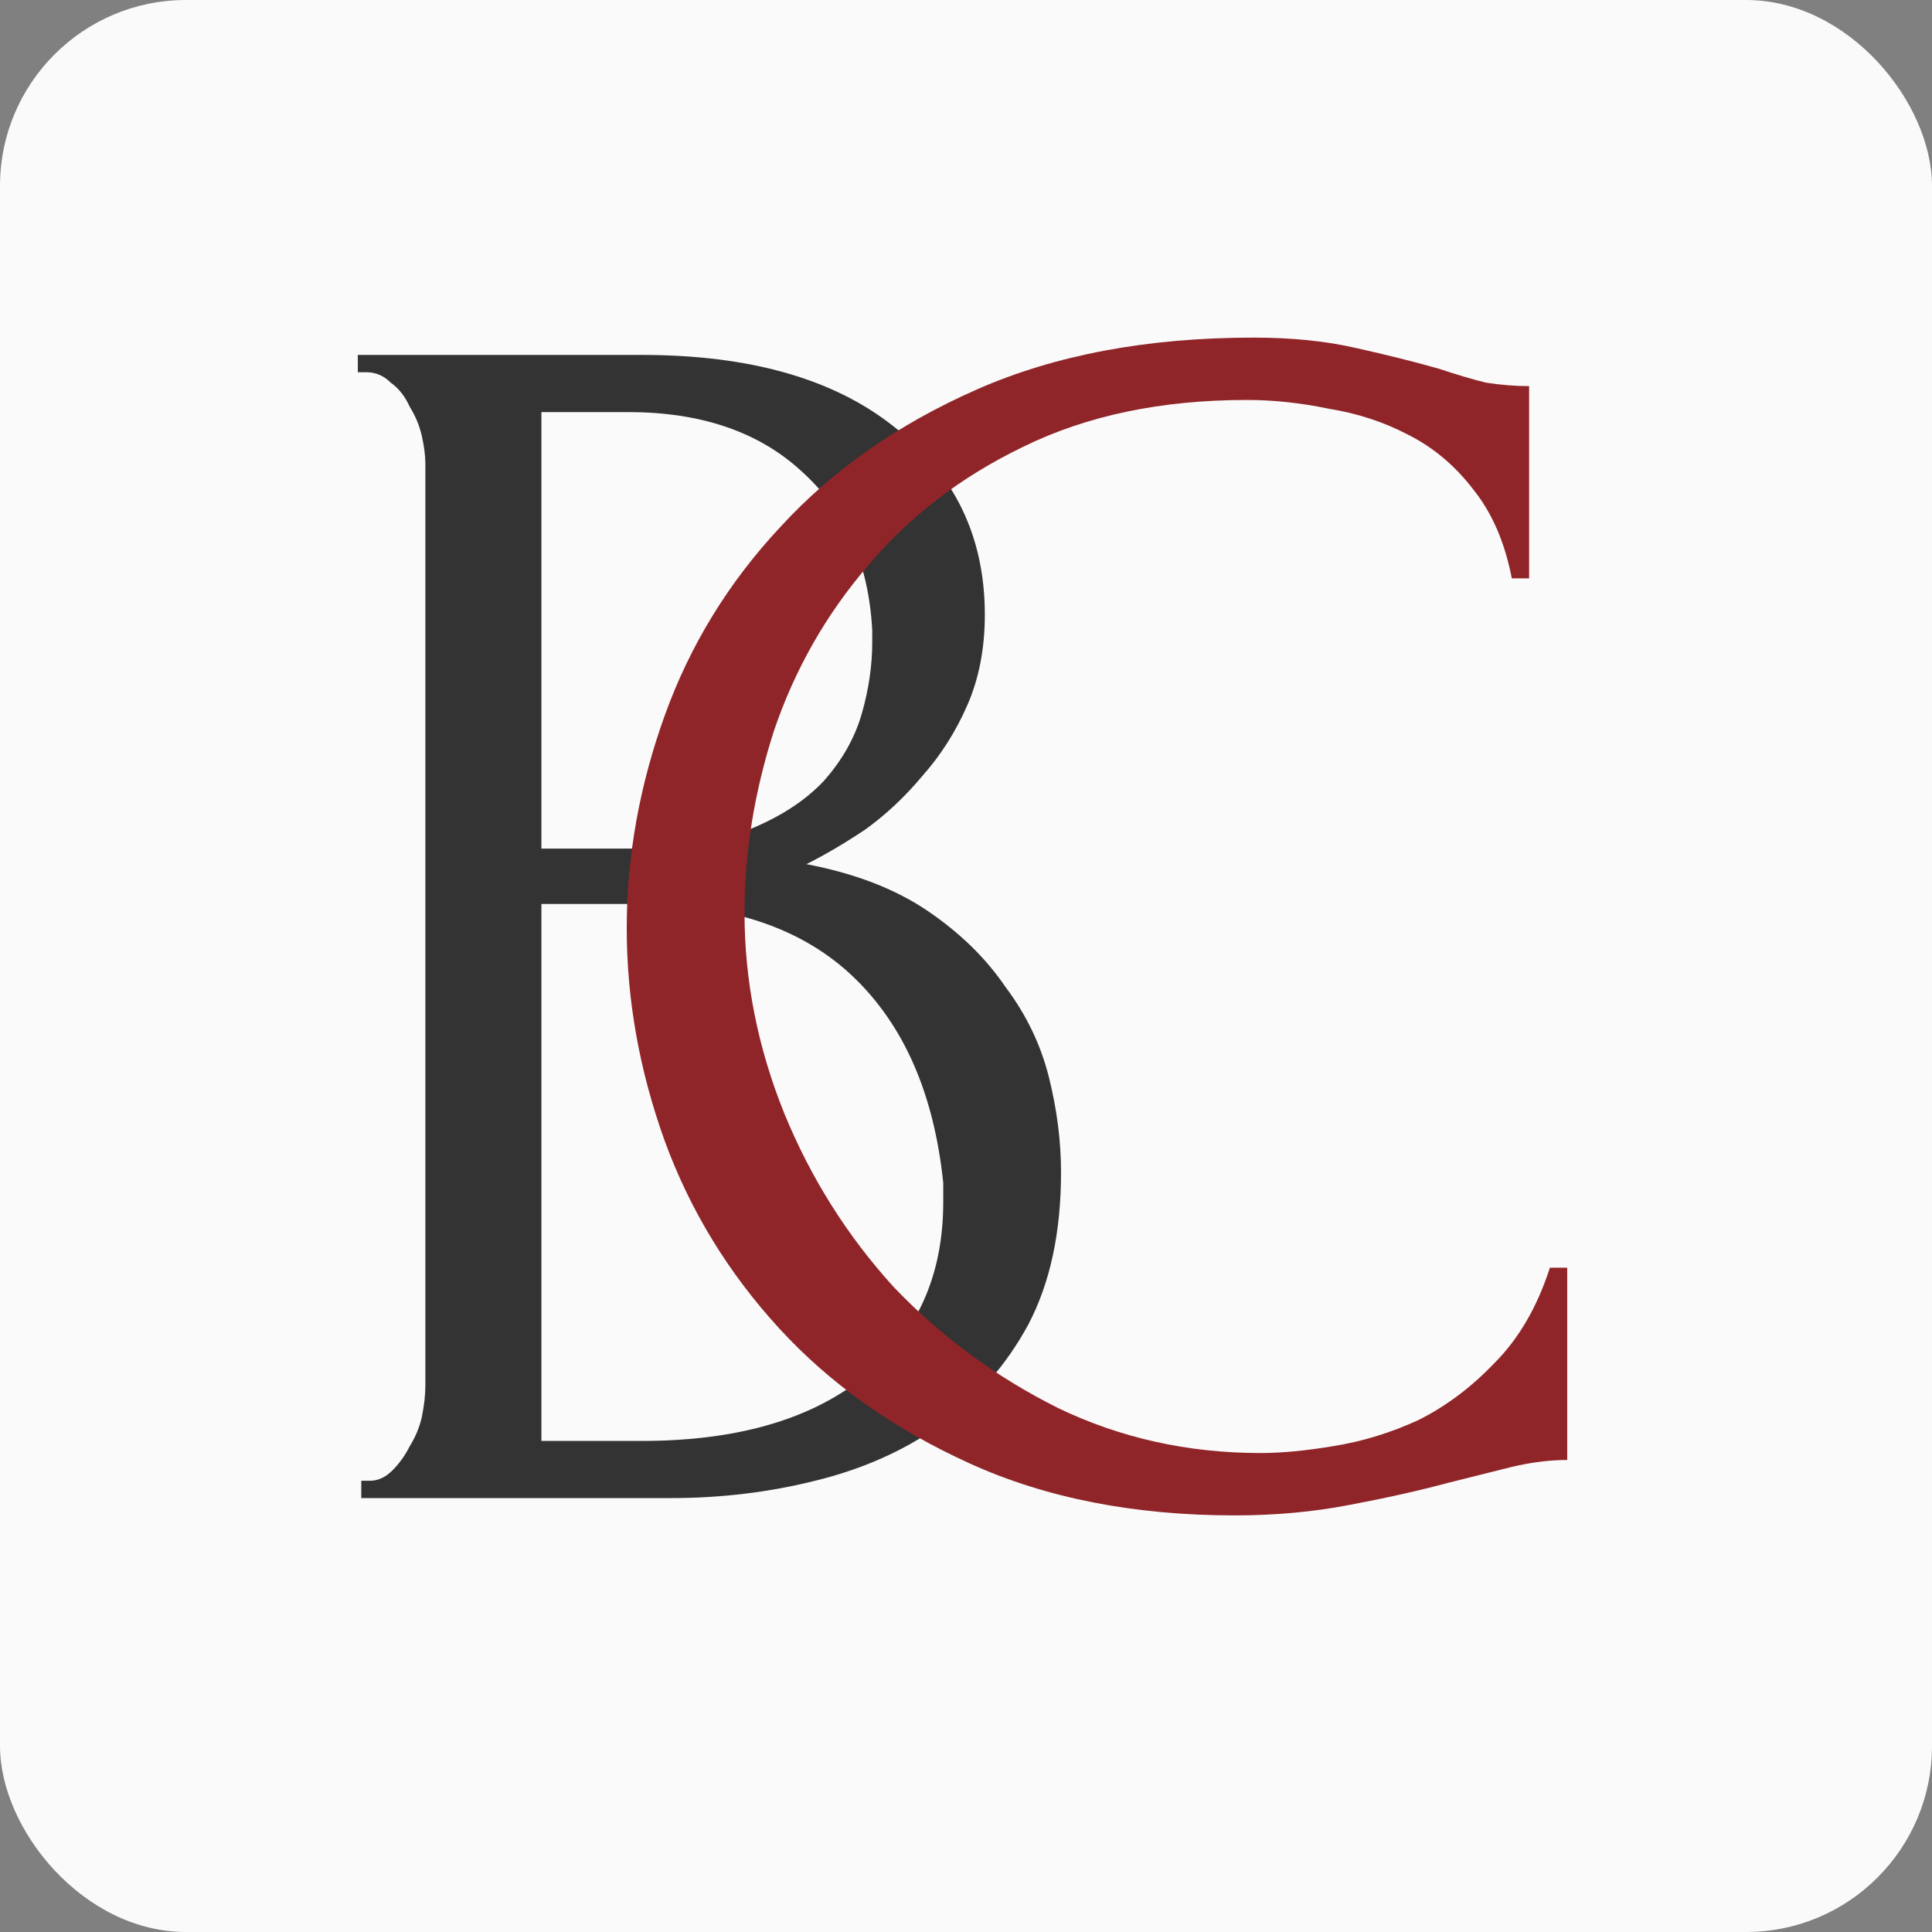
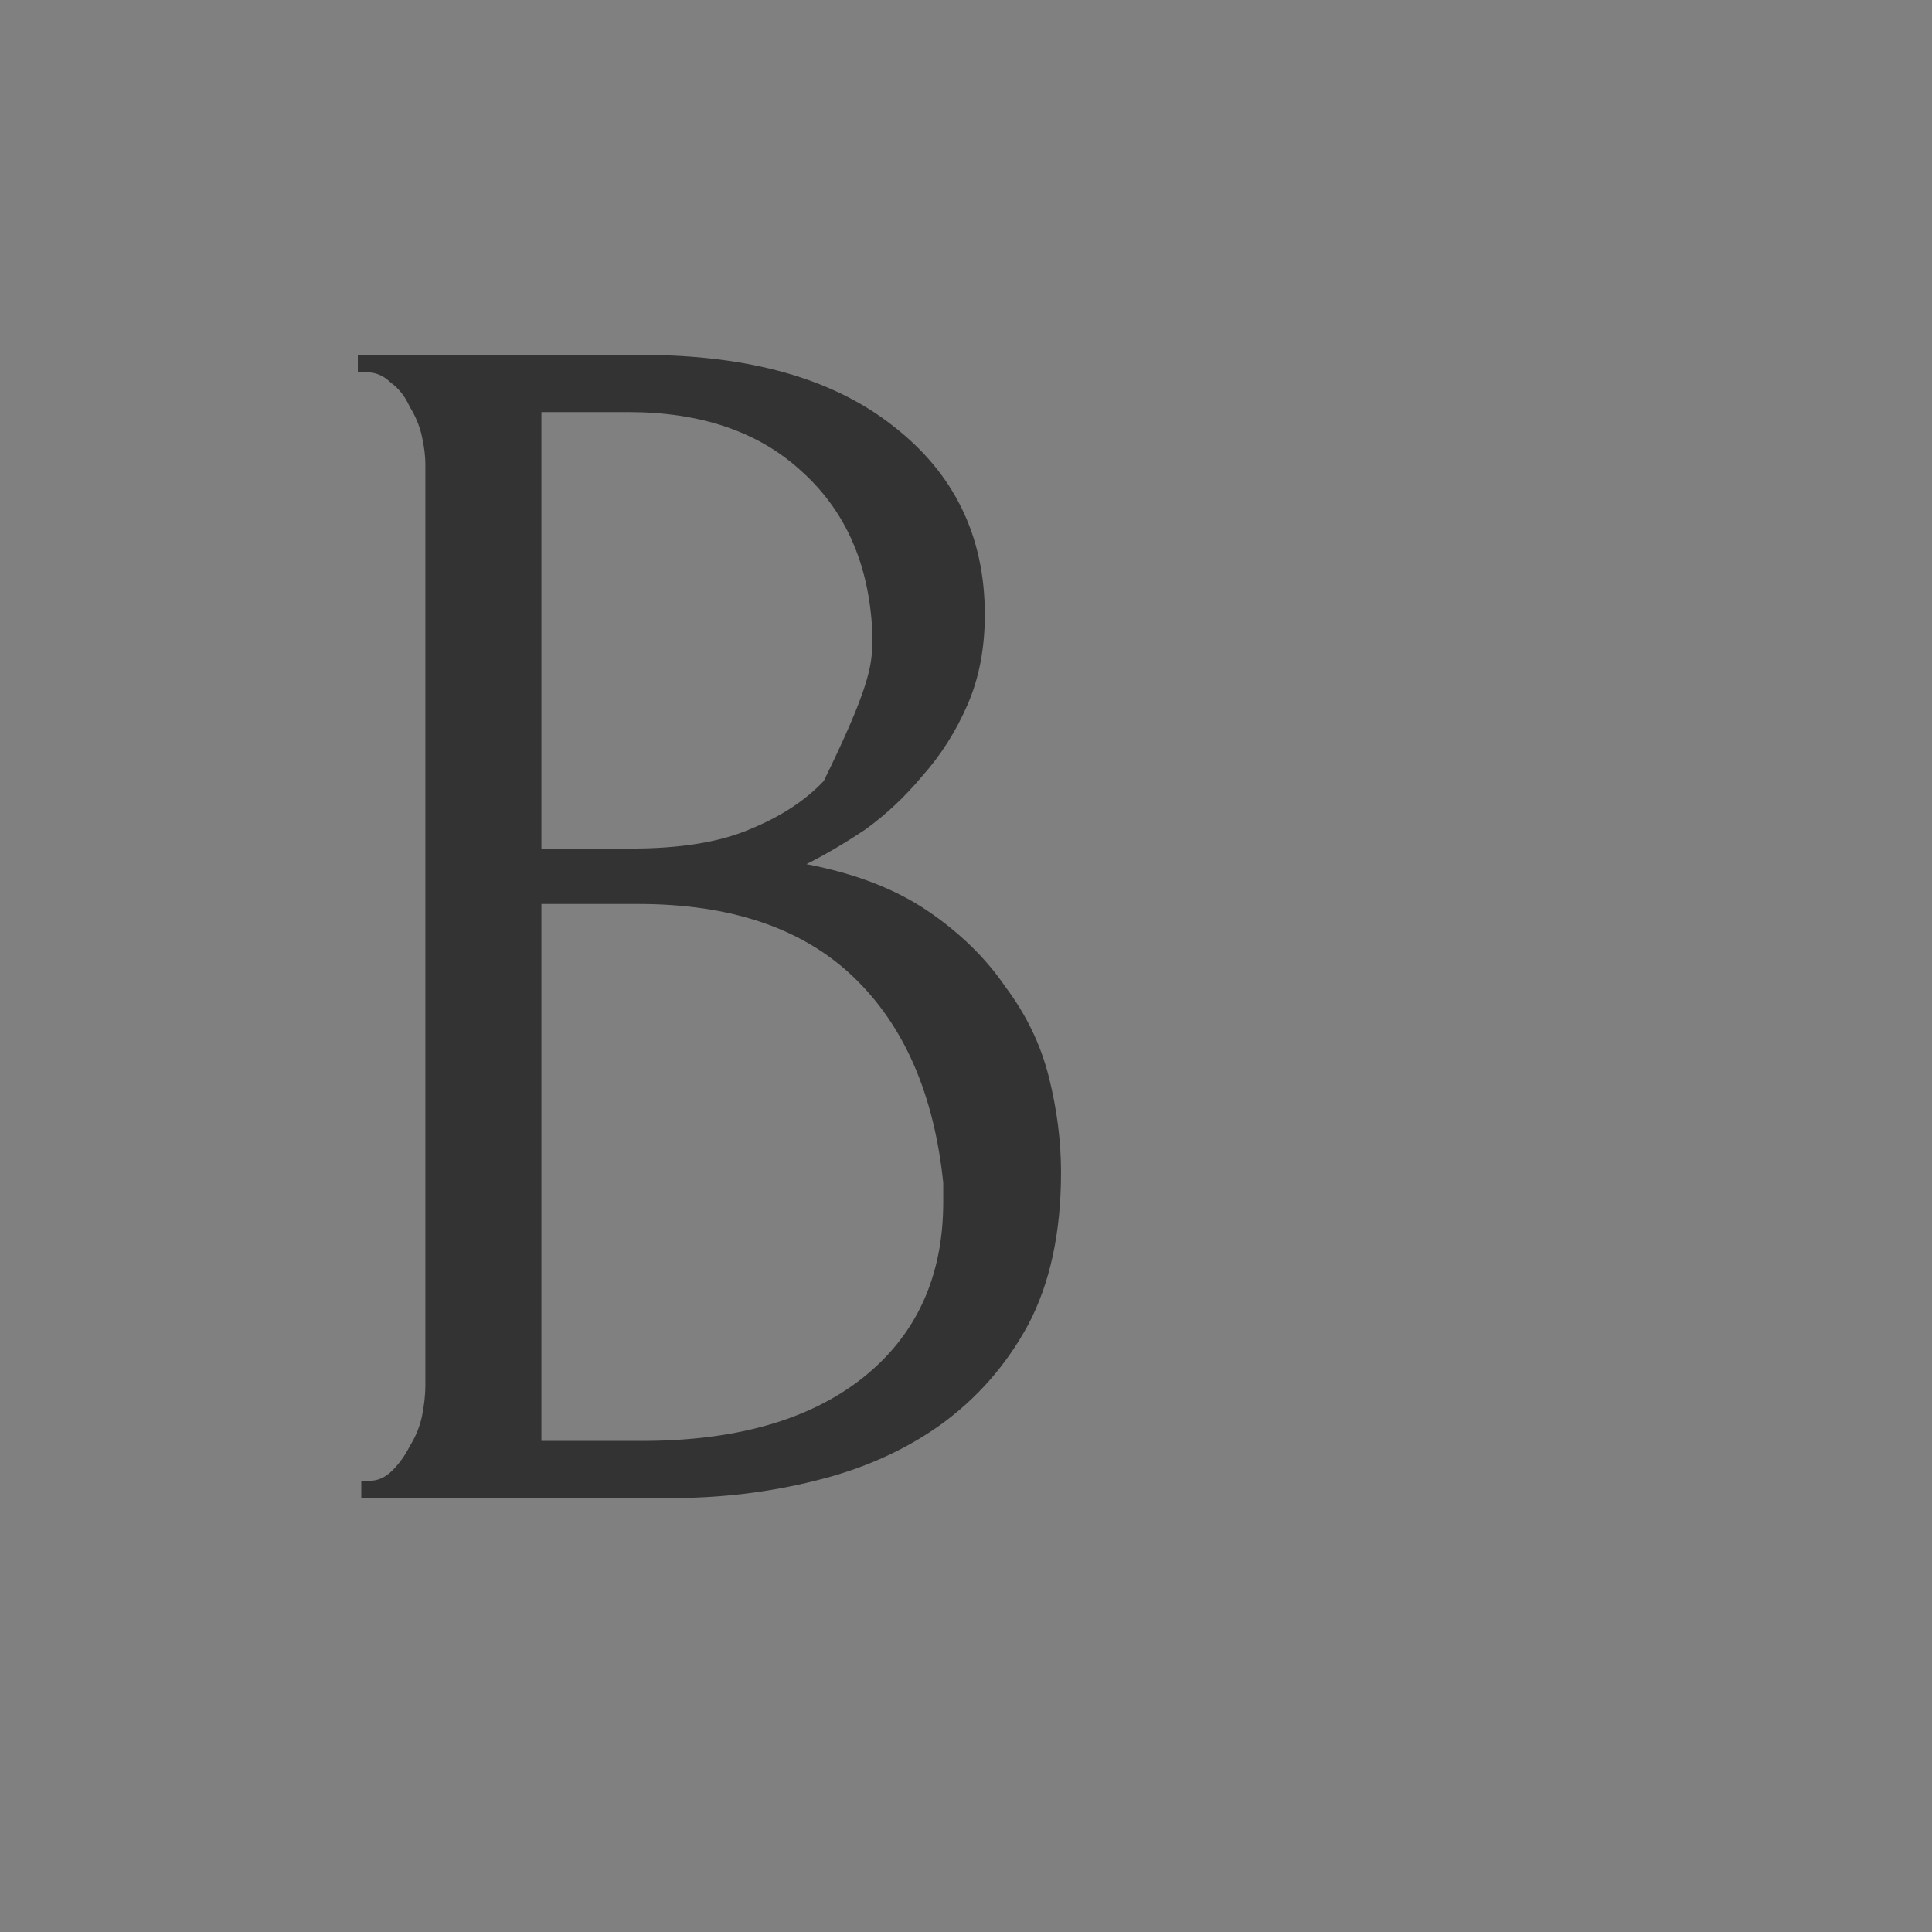
<svg xmlns="http://www.w3.org/2000/svg" width="187" height="187" viewBox="0 0 187 187" fill="none">
  <rect x="0" y="0" width="187" height="187" fill="#808080" stroke="none" />
-   <rect width="187" height="187" rx="18" fill="#FAFAFA" />
-   <path d="M34.969 143.324H35.807C36.59 143.324 37.316 142.988 37.987 142.318C38.657 141.647 39.216 140.865 39.663 139.971C40.222 139.077 40.613 138.127 40.837 137.121C41.06 136.003 41.172 134.997 41.172 134.103V44.916C41.172 44.133 41.06 43.239 40.837 42.233C40.613 41.227 40.222 40.277 39.663 39.383C39.216 38.377 38.601 37.595 37.819 37.036C37.148 36.366 36.366 36.03 35.472 36.03H34.634V34.354H62.128C72.522 34.354 80.625 36.645 86.436 41.227C92.36 45.81 95.322 51.901 95.322 59.501C95.322 62.742 94.763 65.648 93.645 68.218C92.527 70.789 91.075 73.08 89.286 75.092C87.61 77.103 85.766 78.836 83.754 80.289C81.742 81.63 79.842 82.748 78.054 83.642C82.748 84.536 86.66 86.045 89.789 88.168C92.919 90.292 95.433 92.75 97.333 95.544C99.345 98.227 100.742 101.133 101.524 104.262C102.307 107.391 102.698 110.465 102.698 113.483C102.698 119.294 101.636 124.212 99.513 128.235C97.389 132.147 94.539 135.388 90.963 137.959C87.498 140.418 83.475 142.206 78.892 143.324C74.422 144.441 69.784 145 64.978 145H34.969V143.324ZM91.298 114.488C90.404 105.883 87.498 99.233 82.58 94.539C77.663 89.845 70.734 87.498 61.792 87.498H52.404V139.468H62.128C71.18 139.468 78.278 137.456 83.419 133.432C88.672 129.297 91.298 123.597 91.298 116.333V114.488ZM84.424 61.01C84.089 54.527 81.798 49.386 77.551 45.586C73.416 41.786 67.828 39.886 60.786 39.886H52.404V82.133H61.122C65.816 82.133 69.616 81.518 72.522 80.289C75.539 79.059 77.942 77.495 79.731 75.595C81.519 73.583 82.748 71.403 83.419 69.056C84.089 66.709 84.424 64.418 84.424 62.183V61.01Z" fill="#333333" />
-   <path d="M120.679 38.713C112.409 38.713 105.2 40.221 99.053 43.239C93.018 46.145 87.988 50.001 83.965 54.807C79.941 59.501 76.924 64.809 74.912 70.733C73.012 76.656 72.062 82.524 72.062 88.336C72.062 94.93 73.347 101.412 75.918 107.783C78.488 114.041 82.009 119.63 86.48 124.547C91.062 129.353 96.371 133.265 102.406 136.282C108.441 139.188 114.979 140.641 122.02 140.641C124.032 140.641 126.379 140.418 129.062 139.971C131.856 139.524 134.594 138.685 137.276 137.456C139.958 136.115 142.417 134.271 144.653 131.924C147 129.577 148.788 126.503 150.017 122.703H151.694V141.312C150.017 141.312 148.229 141.535 146.329 141.982C144.541 142.429 142.529 142.932 140.294 143.491C137.388 144.274 134.147 145 130.57 145.671C127.106 146.341 123.417 146.676 119.506 146.676C109.782 146.676 101.232 145 93.856 141.647C86.48 138.294 80.332 133.935 75.415 128.571C70.497 123.206 66.809 117.171 64.35 110.465C61.892 103.647 60.662 96.774 60.662 89.845C60.662 82.915 61.892 76.042 64.35 69.224C66.809 62.407 70.553 56.315 75.582 50.951C80.612 45.474 86.927 41.06 94.526 37.707C102.126 34.354 111.068 32.677 121.35 32.677C125.038 32.677 128.335 33.013 131.241 33.683C134.259 34.354 136.941 35.024 139.288 35.695C140.964 36.254 142.473 36.701 143.814 37.036C145.267 37.26 146.664 37.371 148.005 37.371V55.98H146.329C145.658 52.515 144.429 49.666 142.641 47.43C140.853 45.083 138.729 43.295 136.27 42.066C133.923 40.836 131.353 39.998 128.559 39.551C125.876 38.992 123.25 38.713 120.679 38.713Z" fill="#902529" />
+   <path d="M34.969 143.324H35.807C36.59 143.324 37.316 142.988 37.987 142.318C38.657 141.647 39.216 140.865 39.663 139.971C40.222 139.077 40.613 138.127 40.837 137.121C41.06 136.003 41.172 134.997 41.172 134.103V44.916C41.172 44.133 41.06 43.239 40.837 42.233C40.613 41.227 40.222 40.277 39.663 39.383C39.216 38.377 38.601 37.595 37.819 37.036C37.148 36.366 36.366 36.03 35.472 36.03H34.634V34.354H62.128C72.522 34.354 80.625 36.645 86.436 41.227C92.36 45.81 95.322 51.901 95.322 59.501C95.322 62.742 94.763 65.648 93.645 68.218C92.527 70.789 91.075 73.08 89.286 75.092C87.61 77.103 85.766 78.836 83.754 80.289C81.742 81.63 79.842 82.748 78.054 83.642C82.748 84.536 86.66 86.045 89.789 88.168C92.919 90.292 95.433 92.75 97.333 95.544C99.345 98.227 100.742 101.133 101.524 104.262C102.307 107.391 102.698 110.465 102.698 113.483C102.698 119.294 101.636 124.212 99.513 128.235C97.389 132.147 94.539 135.388 90.963 137.959C87.498 140.418 83.475 142.206 78.892 143.324C74.422 144.441 69.784 145 64.978 145H34.969V143.324ZM91.298 114.488C90.404 105.883 87.498 99.233 82.58 94.539C77.663 89.845 70.734 87.498 61.792 87.498H52.404V139.468H62.128C71.18 139.468 78.278 137.456 83.419 133.432C88.672 129.297 91.298 123.597 91.298 116.333V114.488ZM84.424 61.01C84.089 54.527 81.798 49.386 77.551 45.586C73.416 41.786 67.828 39.886 60.786 39.886H52.404V82.133H61.122C65.816 82.133 69.616 81.518 72.522 80.289C75.539 79.059 77.942 77.495 79.731 75.595C84.089 66.709 84.424 64.418 84.424 62.183V61.01Z" fill="#333333" />
</svg>